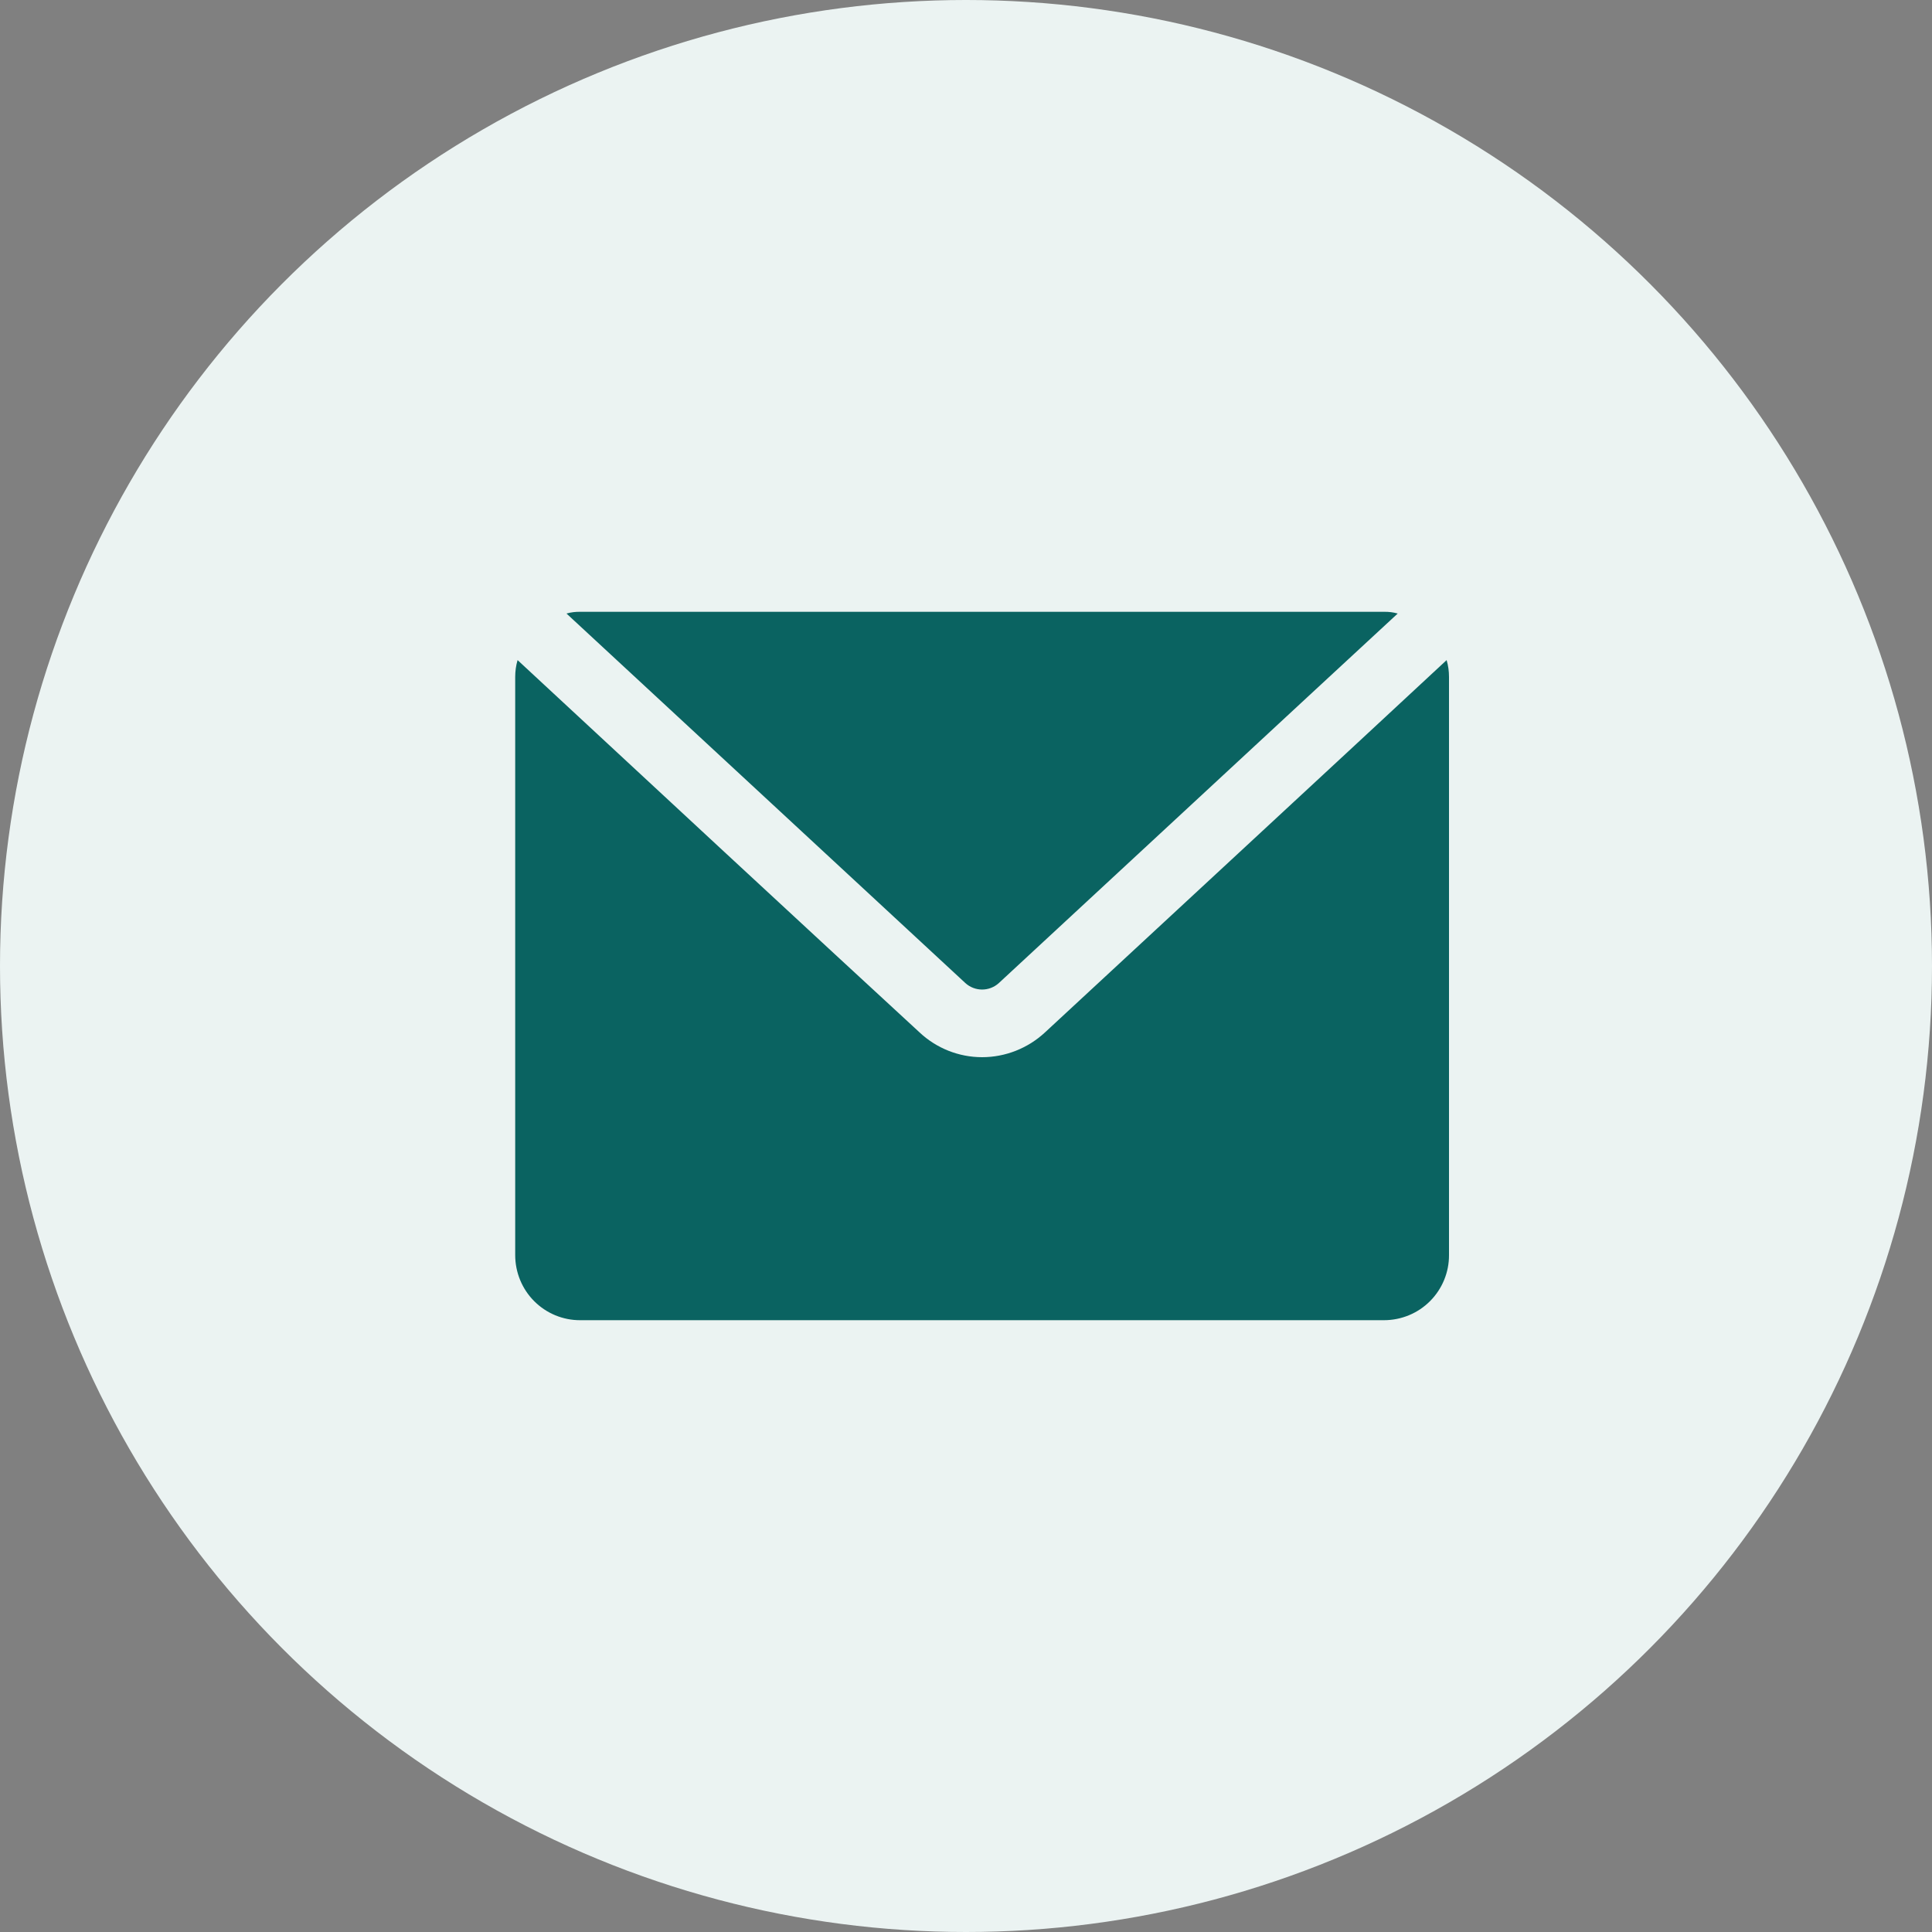
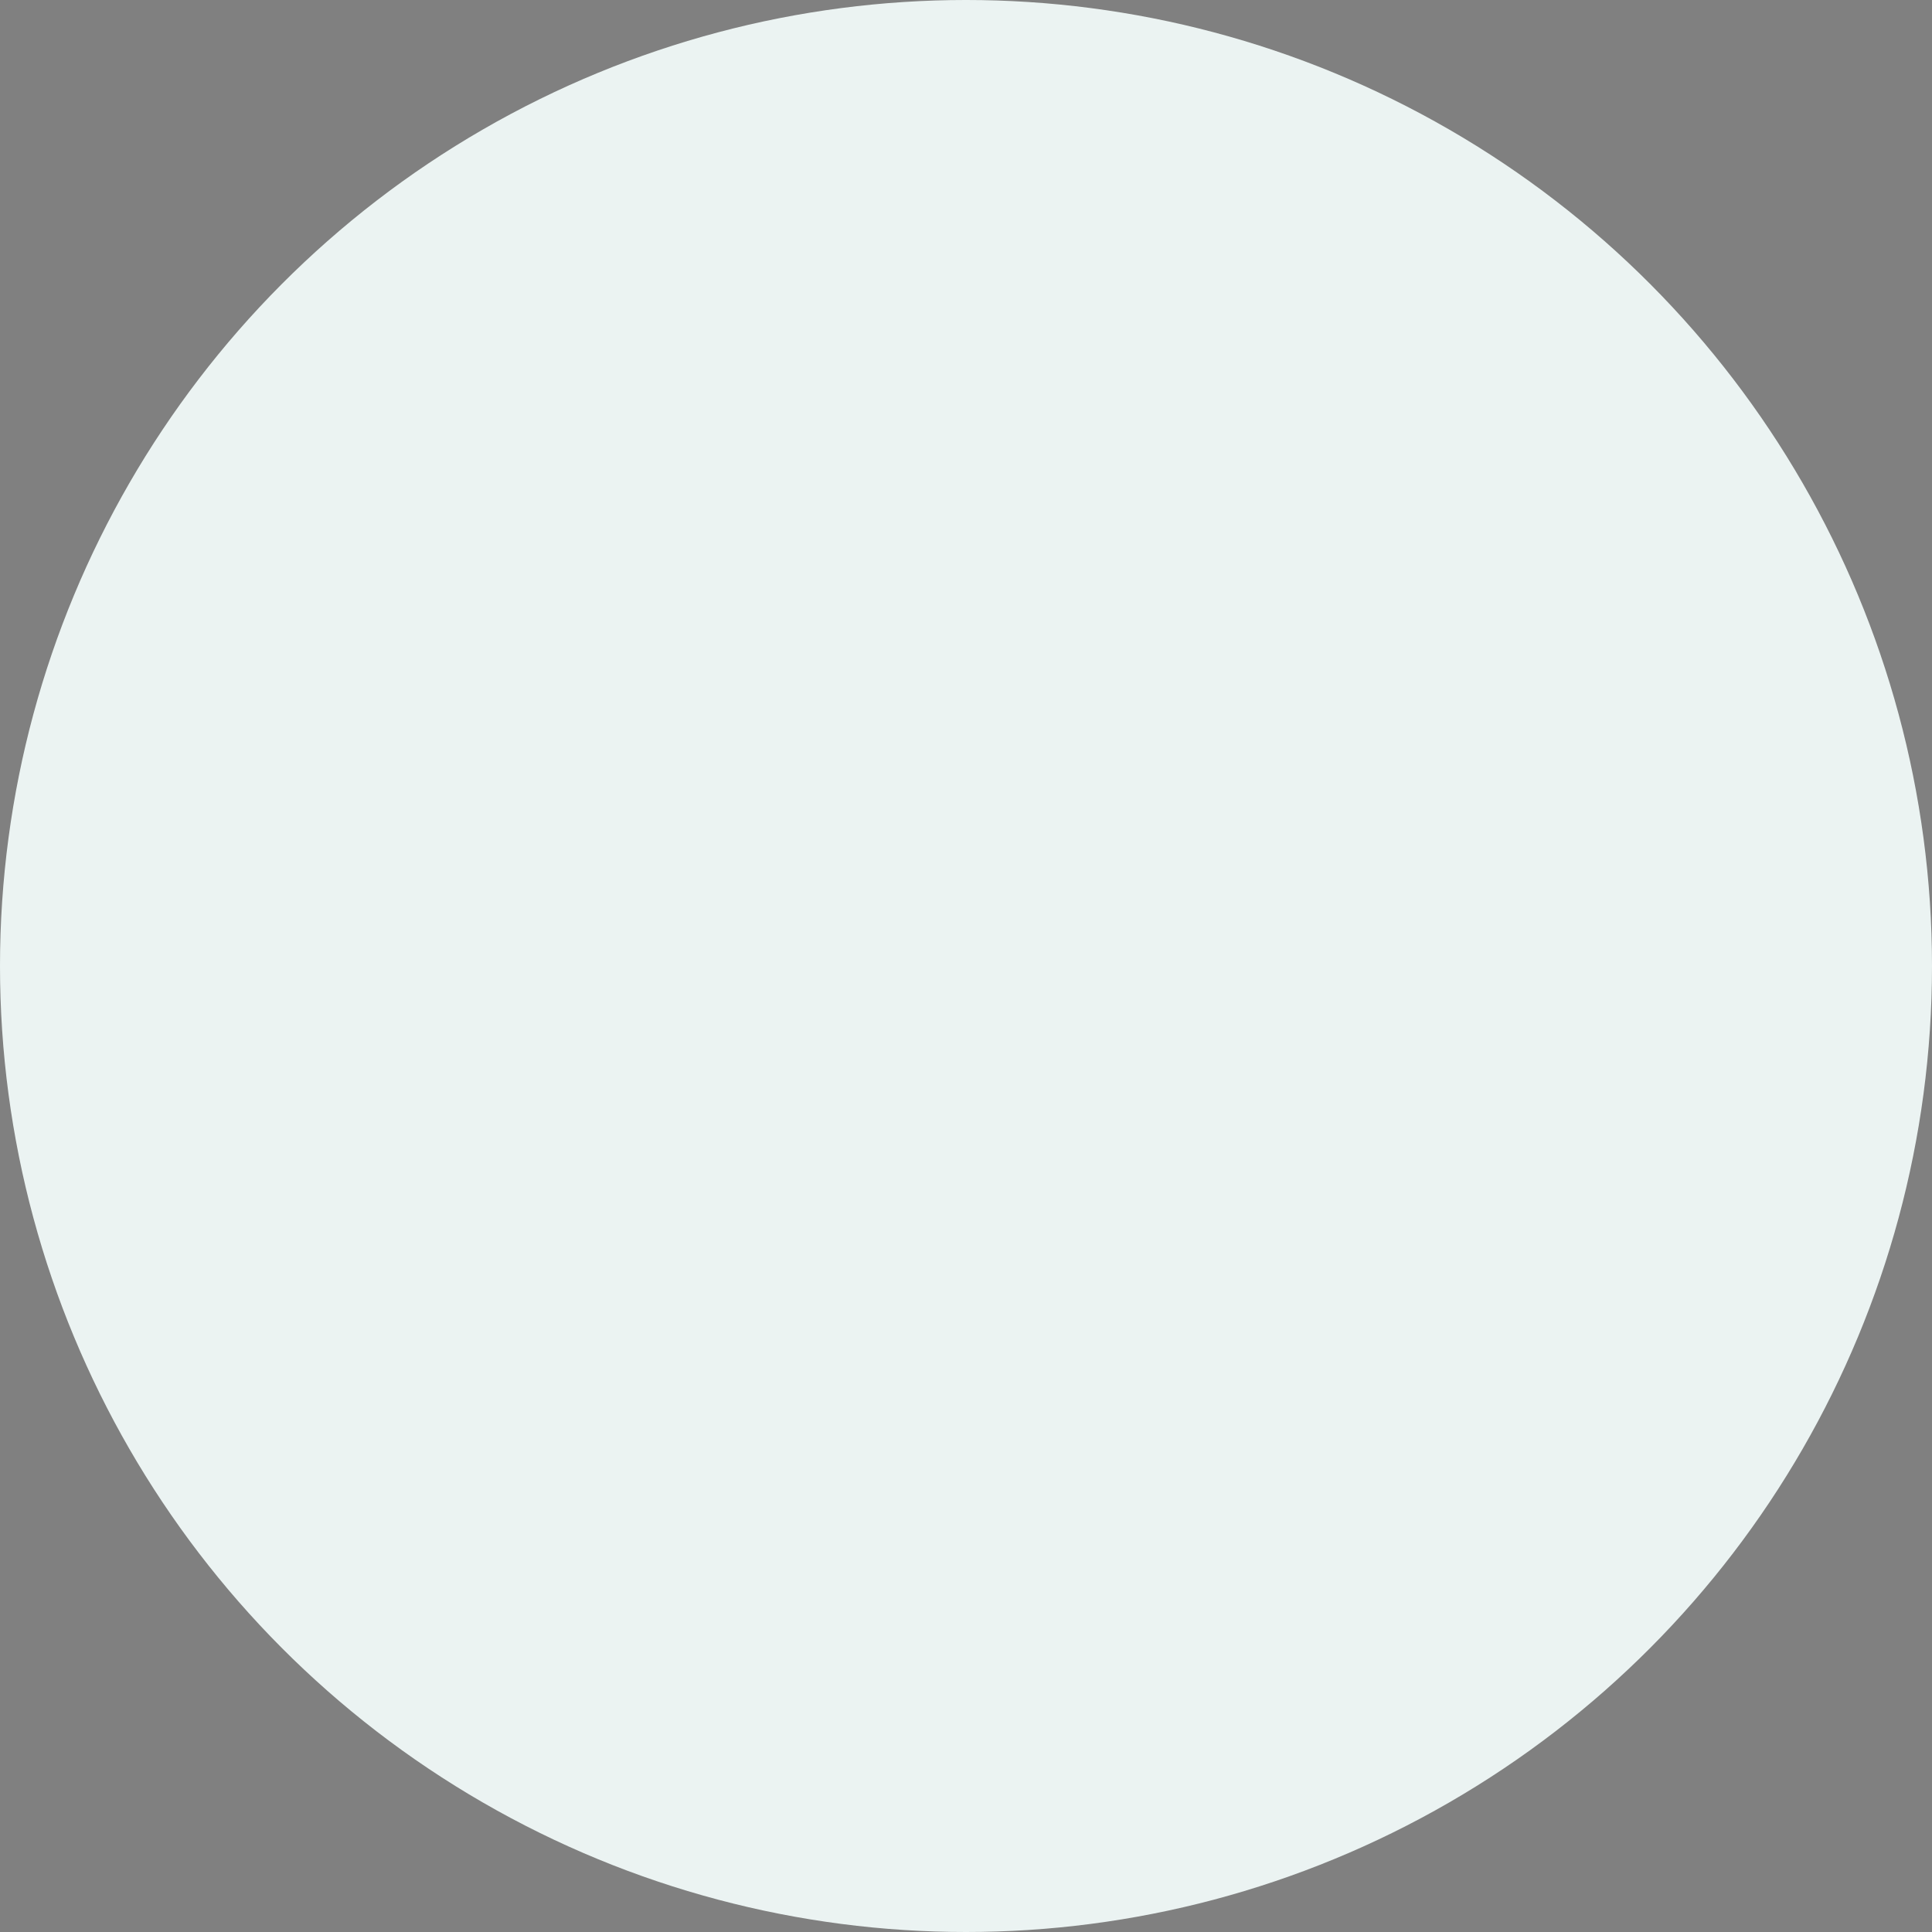
<svg xmlns="http://www.w3.org/2000/svg" width="60" height="60" viewBox="0 0 60 60" fill="none">
  <rect x="0" y="0" width="60" height="60" fill="#808080" stroke="none" />
  <circle cx="30" cy="30" r="30" fill="#EBF3F2" />
-   <path d="M43.407 19.054C40.497 21.742 33.454 28.279 31.023 30.527C30.728 30.799 30.272 30.799 29.977 30.527C27.536 28.262 20.442 21.695 17.593 19.054C17.733 19.014 17.878 18.997 18.022 19H42.978C43.123 18.997 43.267 19.014 43.407 19.054ZM44.926 20.5C41.983 23.239 34.922 29.772 32.448 32.067C31.918 32.557 31.221 32.832 30.5 32.832C29.776 32.832 29.078 32.554 28.552 32.057C26.078 29.782 18.85 23.081 16.074 20.5C16.023 20.672 16 20.849 16 21.024V38.977C16 39.513 16.211 40.03 16.59 40.409C16.969 40.789 17.485 41.003 18.022 41H42.978C43.515 41 44.031 40.789 44.41 40.409C44.789 40.03 45.003 39.513 45 38.977V21.024C45 20.846 44.977 20.672 44.926 20.5Z" fill="#0A6361" />
</svg>